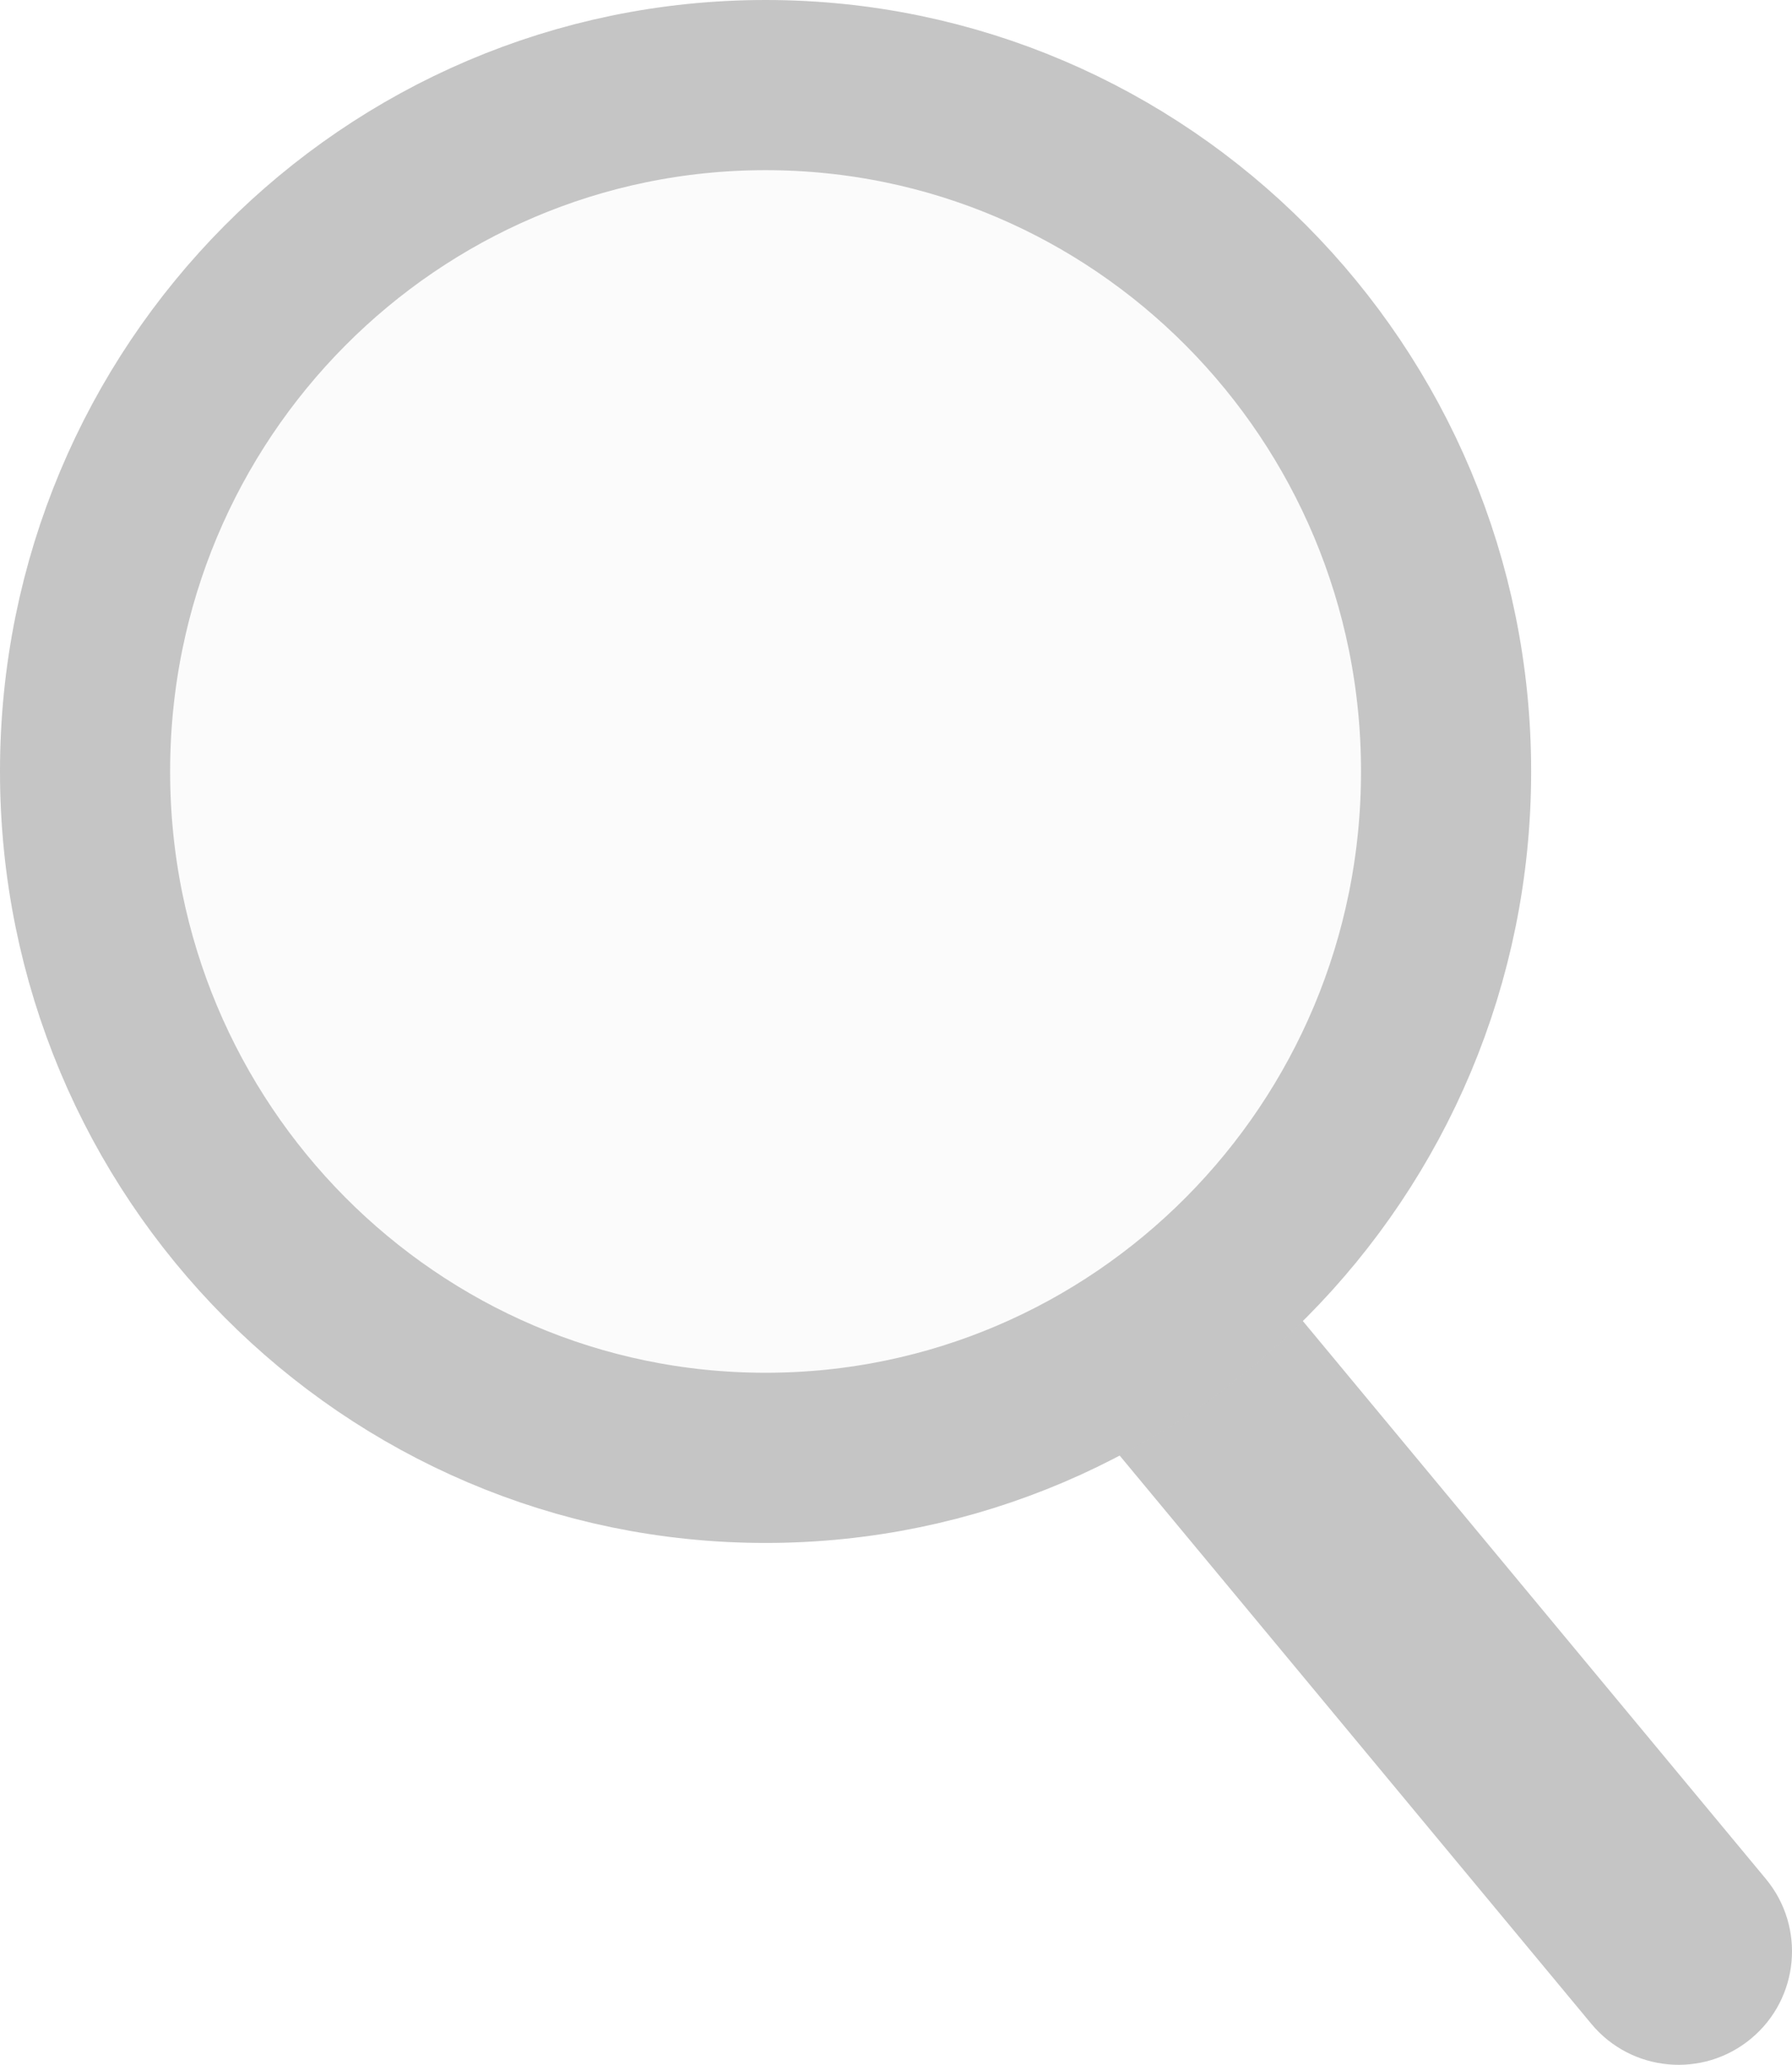
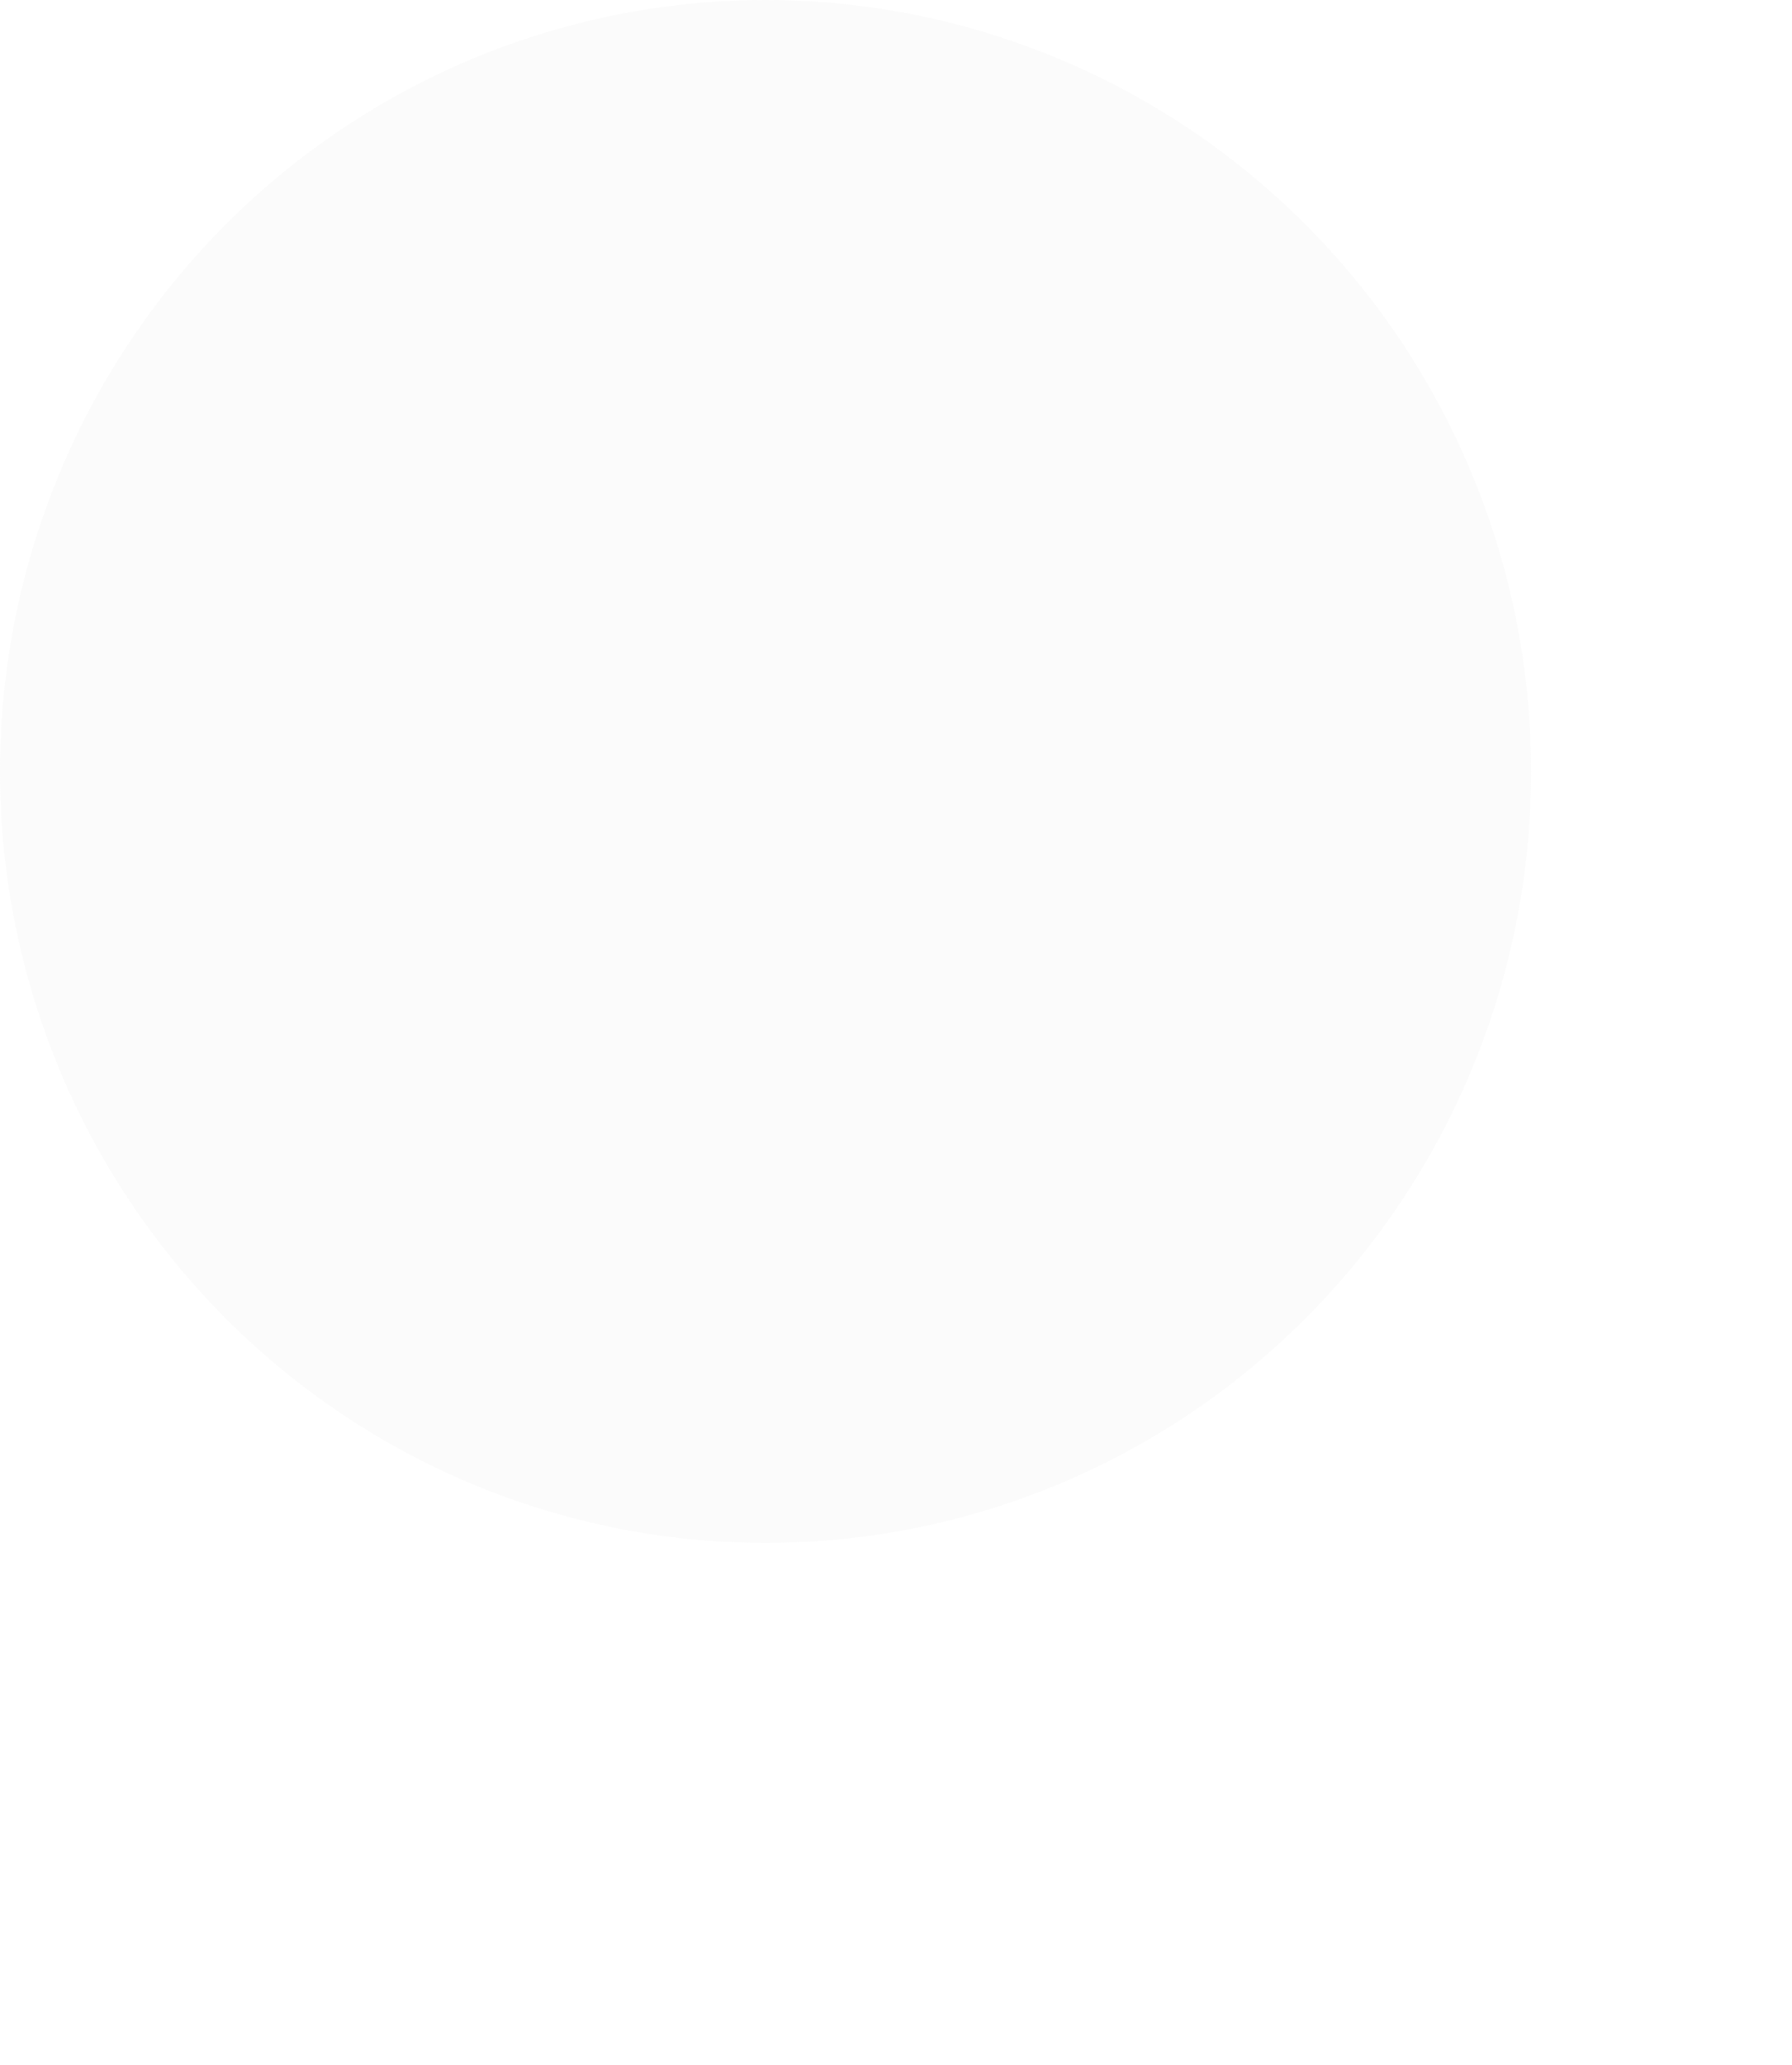
<svg xmlns="http://www.w3.org/2000/svg" width="158" height="182" viewBox="0 0 158 182" fill="none">
-   <path d="M140.306 178.388C143.834 182.637 150.138 183.222 154.387 179.694C158.637 176.166 159.222 169.862 155.694 165.612L140.306 178.388ZM96.546 125.679L140.306 178.388L155.694 165.612L111.934 112.903L96.546 125.679Z" fill="#C5C5C5" />
  <g filter="url(#filter0_b_552_2133)">
    <ellipse cx="67.5" cy="68" rx="67.5" ry="68" fill="#D9D9D9" fill-opacity="0.1" />
-     <path d="M127.5 68C127.5 101.466 100.585 128.5 67.5 128.5C34.415 128.5 7.5 101.466 7.5 68C7.5 34.535 34.415 7.5 67.5 7.5C100.585 7.5 127.5 34.535 127.5 68Z" stroke="#C5C5C5" stroke-width="15" />
  </g>
  <defs>
    <filter id="filter0_b_552_2133" x="-5" y="-5" width="145" height="146" filterUnits="userSpaceOnUse" color-interpolation-filters="sRGB">
      <feFlood flood-opacity="0" result="BackgroundImageFix" />
      <feGaussianBlur in="BackgroundImageFix" stdDeviation="2.5" />
      <feComposite in2="SourceAlpha" operator="in" result="effect1_backgroundBlur_552_2133" />
      <feBlend mode="normal" in="SourceGraphic" in2="effect1_backgroundBlur_552_2133" result="shape" />
    </filter>
  </defs>
</svg>